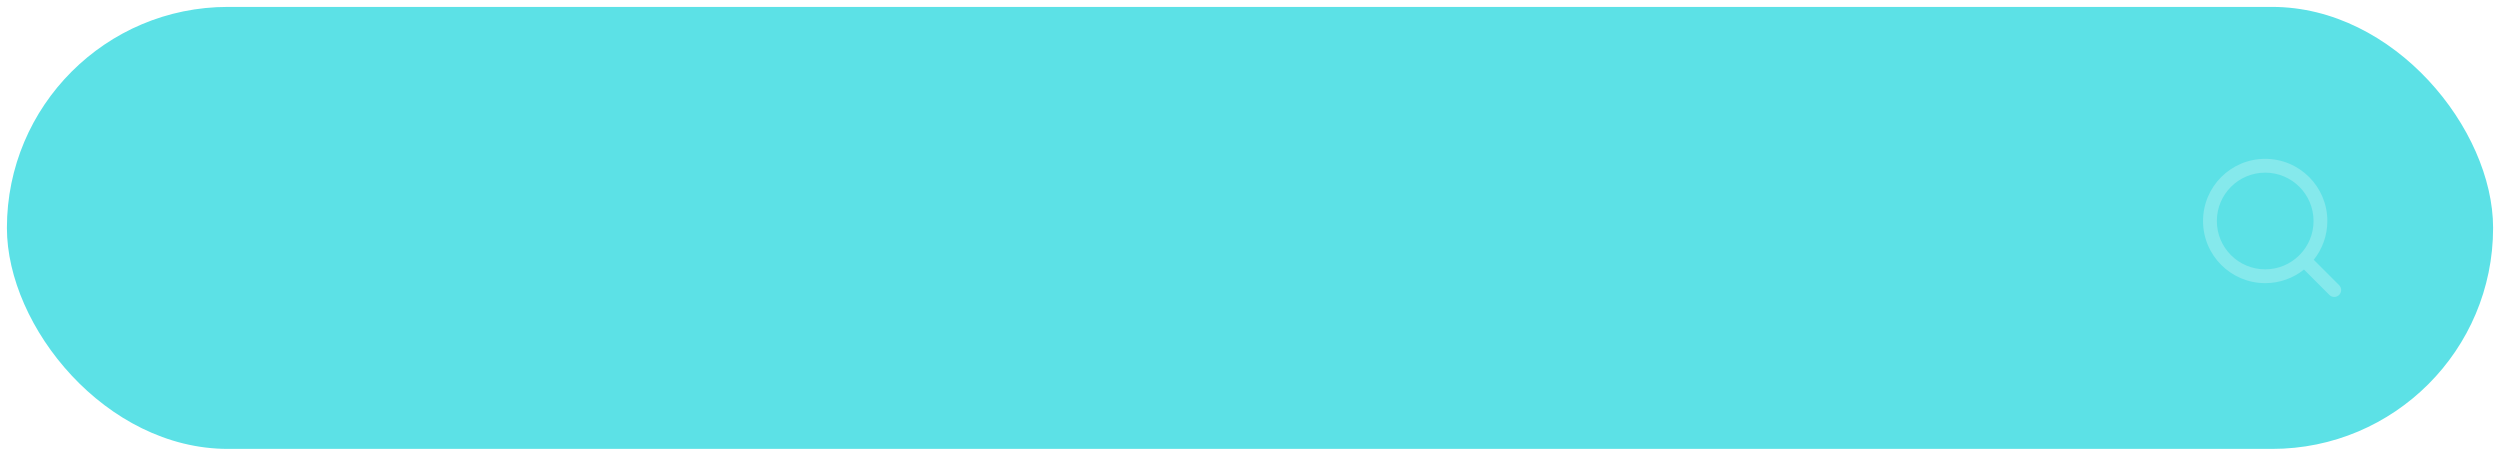
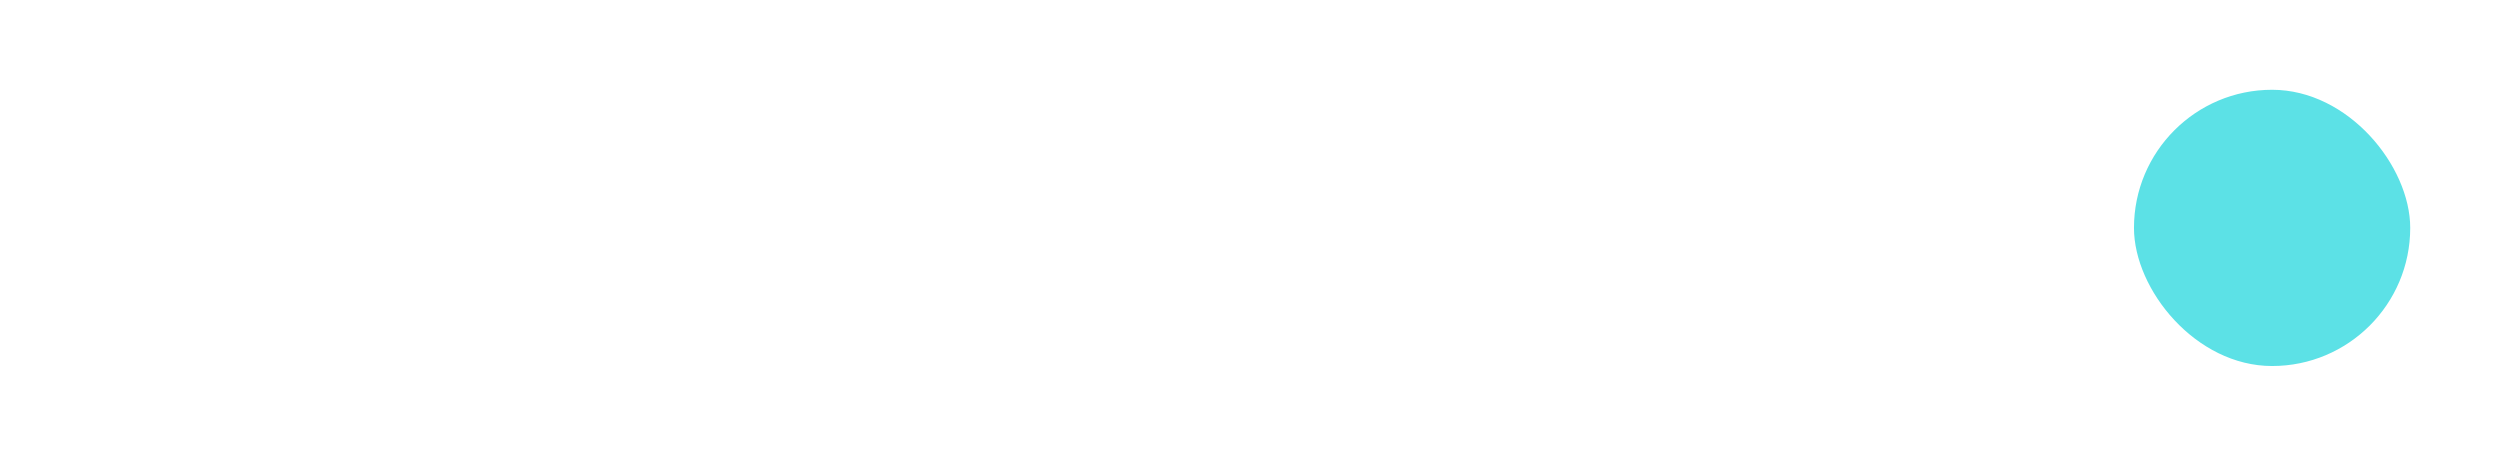
<svg xmlns="http://www.w3.org/2000/svg" xmlns:xlink="http://www.w3.org/1999/xlink" fill="none" height="66" preserveAspectRatio="xMidYMid meet" style="fill: none" version="1" viewBox="-1.0 -1.0 362.0 66.0" width="362" zoomAndPan="magnify">
  <g filter="url(#a)">
    <g id="change1_2">
-       <rect fill="#5ce1e6" height="64" rx="32" width="360" />
-     </g>
+       </g>
    <g filter="url(#b)">
      <g id="change1_1">
        <rect fill="#5ce1e6" height="40" rx="20" width="40" x="308" y="12" />
      </g>
      <g id="change2_1">
-         <path clip-rule="evenodd" d="M320 31C320 27.134 323.134 24 327 24C330.866 24 334 27.134 334 31C334 32.886 333.254 34.598 332.041 35.856C332.007 35.883 331.974 35.912 331.943 35.943C331.912 35.974 331.883 36.007 331.856 36.041C330.598 37.254 328.886 38 327 38C323.134 38 320 34.866 320 31ZM332.618 38.032C331.078 39.264 329.125 40 327 40C322.029 40 318 35.971 318 31C318 26.029 322.029 22 327 22C331.971 22 336 26.029 336 31C336 33.125 335.264 35.078 334.032 36.618L337.707 40.293C338.098 40.683 338.098 41.317 337.707 41.707C337.317 42.098 336.683 42.098 336.293 41.707L332.618 38.032Z" fill="#ffffff" fill-rule="evenodd" opacity="0.25" />
-       </g>
+         </g>
    </g>
  </g>
  <defs>
    <filter color-interpolation-filters="sRGB" filterUnits="userSpaceOnUse" height="66" id="a" width="362" x="-1" xlink:actuate="onLoad" xlink:show="other" xlink:type="simple" y="-1">
      <feFlood flood-opacity="0" result="BackgroundImageFix" />
      <feBlend in="SourceGraphic" in2="BackgroundImageFix" result="shape" />
      <feColorMatrix in="SourceAlpha" result="hardAlpha" values="0 0 0 0 0 0 0 0 0 0 0 0 0 0 0 0 0 0 127 0" />
      <feOffset dx="-1" dy="-1" />
      <feGaussianBlur stdDeviation="1" />
      <feComposite in2="hardAlpha" k2="-1" k3="1" operator="arithmetic" />
      <feColorMatrix values="0 0 0 0 1 0 0 0 0 1 0 0 0 0 1 0 0 0 1 0" />
      <feBlend in2="shape" result="effect1_innerShadow_1_54" />
      <feColorMatrix in="SourceAlpha" result="hardAlpha" values="0 0 0 0 0 0 0 0 0 0 0 0 0 0 0 0 0 0 127 0" />
      <feOffset dx="1" dy="1" />
      <feGaussianBlur stdDeviation="1" />
      <feComposite in2="hardAlpha" k2="-1" k3="1" operator="arithmetic" />
      <feColorMatrix values="0 0 0 0 0.667 0 0 0 0 0.667 0 0 0 0 0.8 0 0 0 0.5 0" />
      <feBlend in2="effect1_innerShadow_1_54" result="effect2_innerShadow_1_54" />
    </filter>
    <filter color-interpolation-filters="sRGB" filterUnits="userSpaceOnUse" height="46" id="b" width="46" x="305" xlink:actuate="onLoad" xlink:show="other" xlink:type="simple" y="9">
      <feFlood flood-opacity="0" result="BackgroundImageFix" />
      <feColorMatrix in="SourceAlpha" result="hardAlpha" values="0 0 0 0 0 0 0 0 0 0 0 0 0 0 0 0 0 0 127 0" />
      <feOffset dx="-1" dy="-1" />
      <feGaussianBlur stdDeviation="1" />
      <feColorMatrix values="0 0 0 0 1 0 0 0 0 1 0 0 0 0 1 0 0 0 1 0" />
      <feBlend in2="BackgroundImageFix" result="effect1_dropShadow_1_54" />
      <feColorMatrix in="SourceAlpha" result="hardAlpha" values="0 0 0 0 0 0 0 0 0 0 0 0 0 0 0 0 0 0 127 0" />
      <feOffset dx="1" dy="1" />
      <feGaussianBlur stdDeviation="1" />
      <feColorMatrix values="0 0 0 0 0.667 0 0 0 0 0.667 0 0 0 0 0.8 0 0 0 0.5 0" />
      <feBlend in2="effect1_dropShadow_1_54" result="effect2_dropShadow_1_54" />
      <feBlend in="SourceGraphic" in2="effect2_dropShadow_1_54" result="shape" />
    </filter>
  </defs>
</svg>